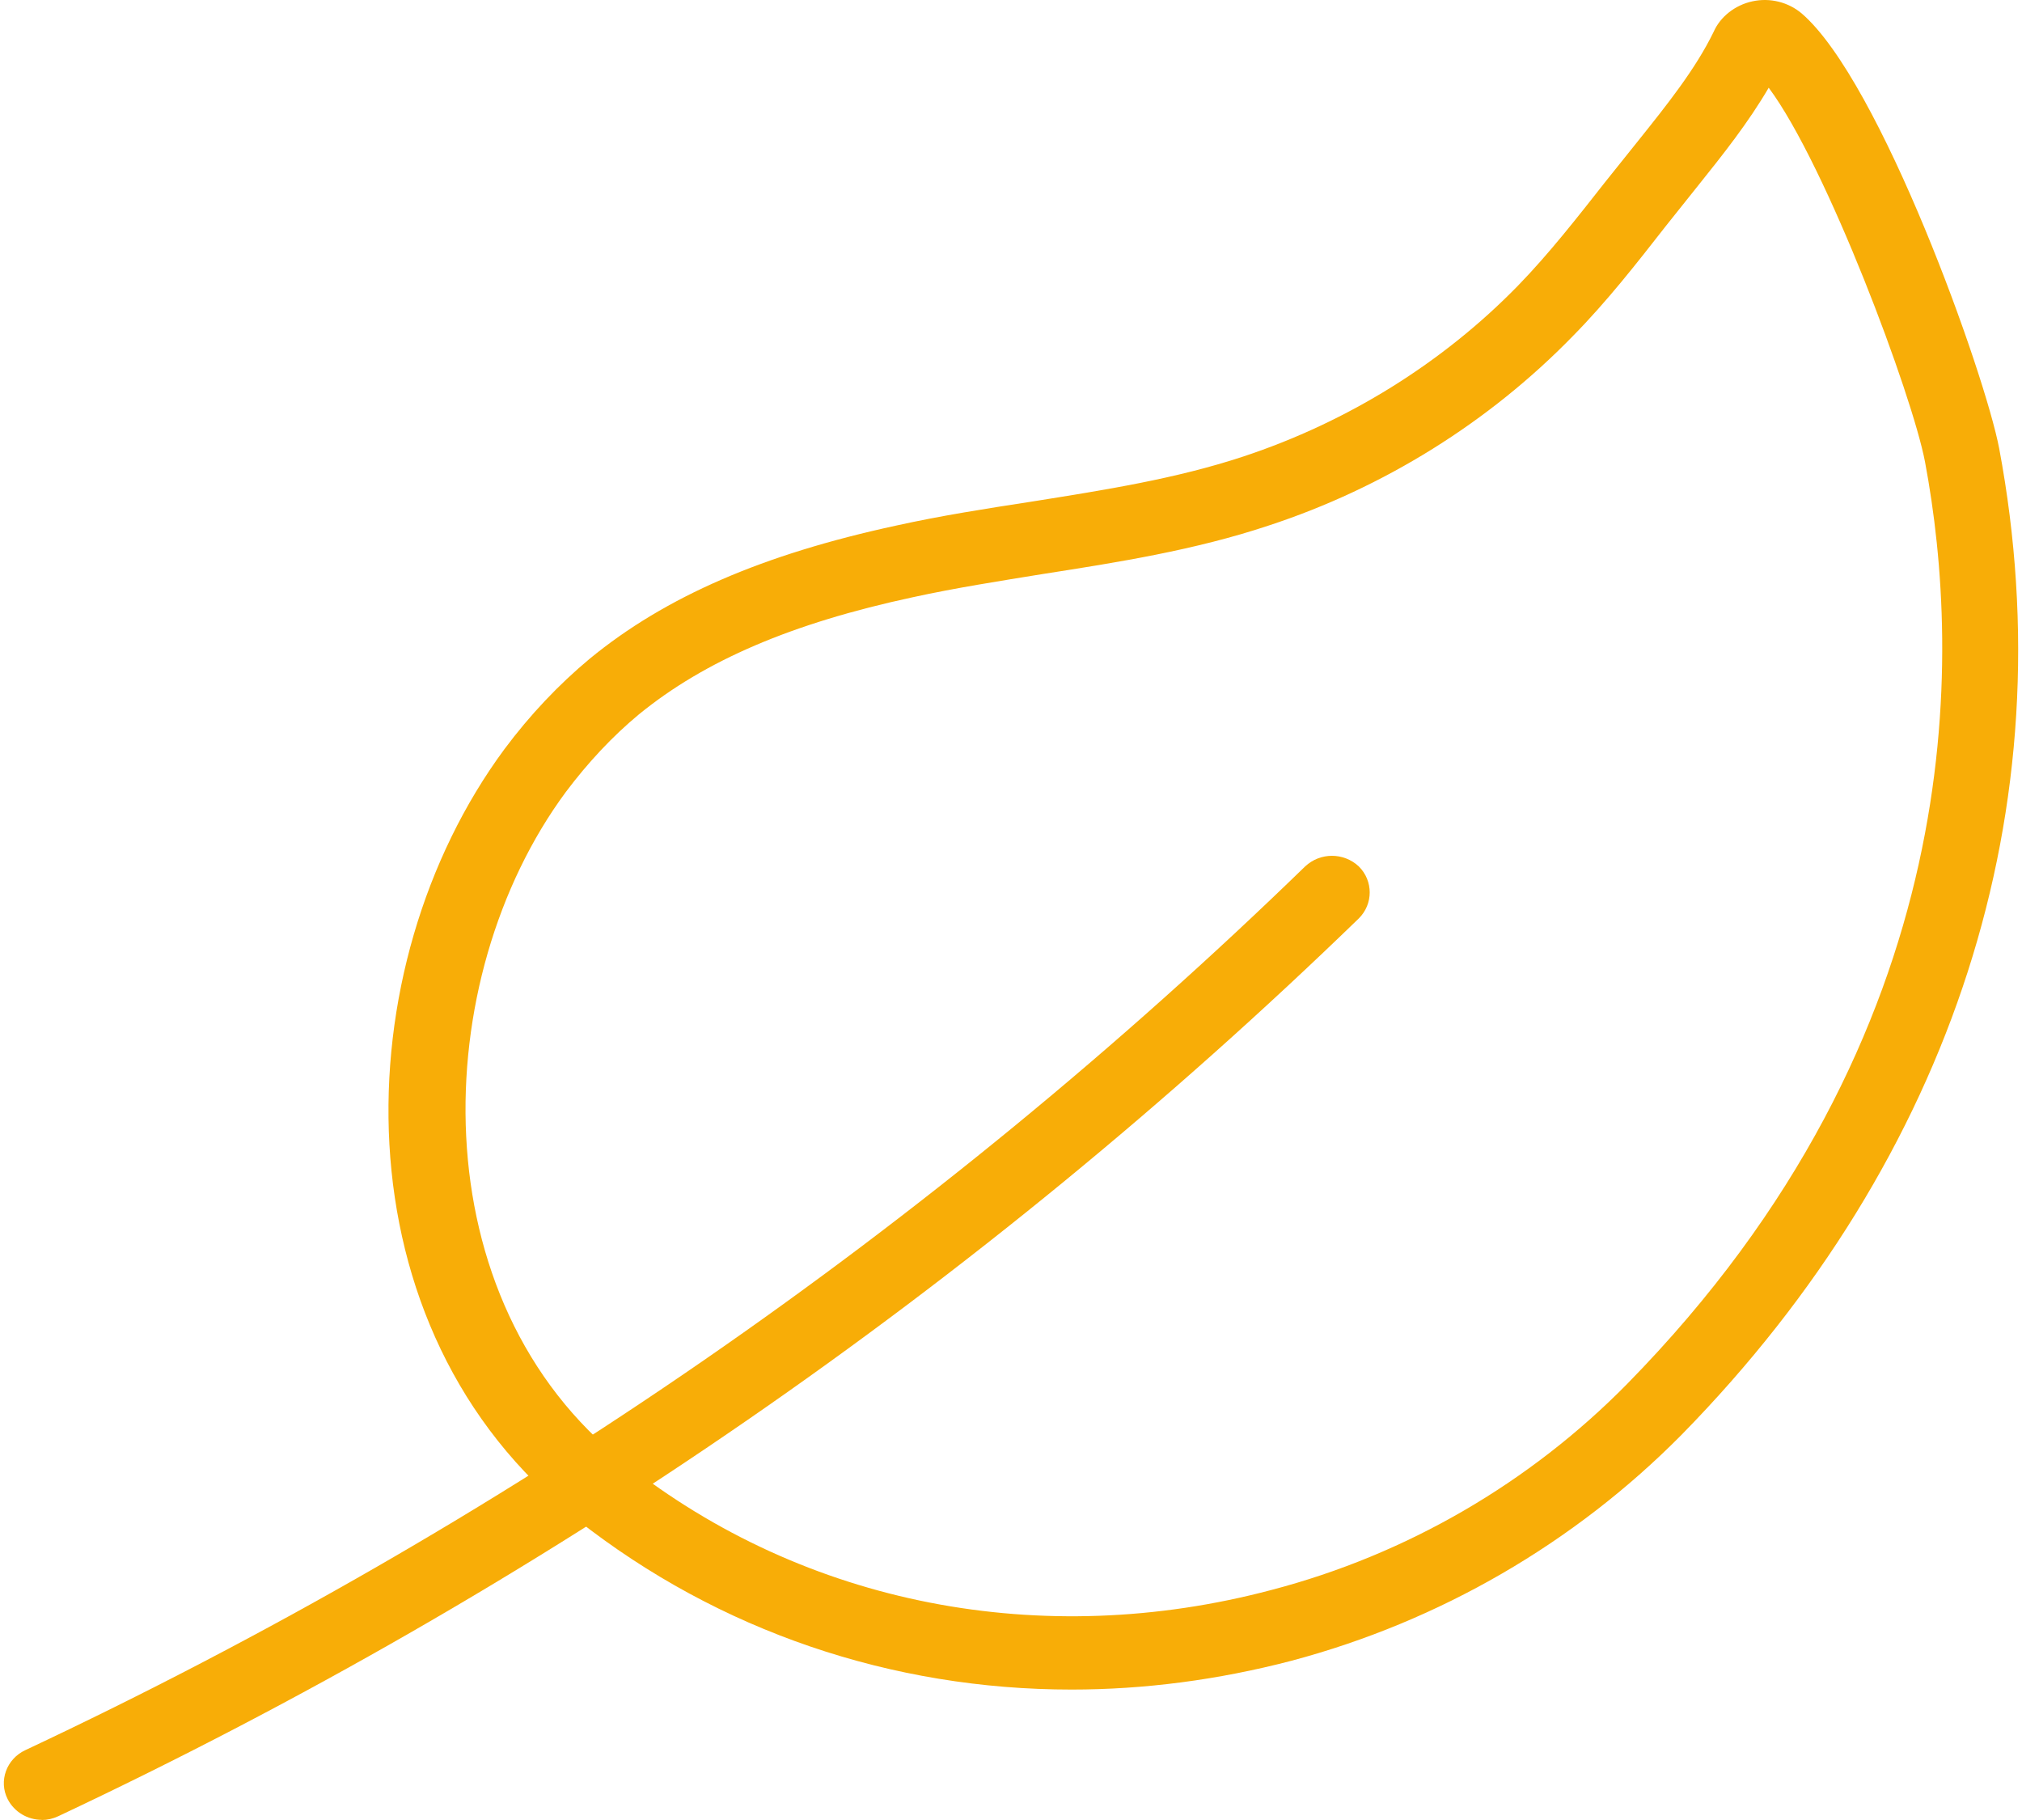
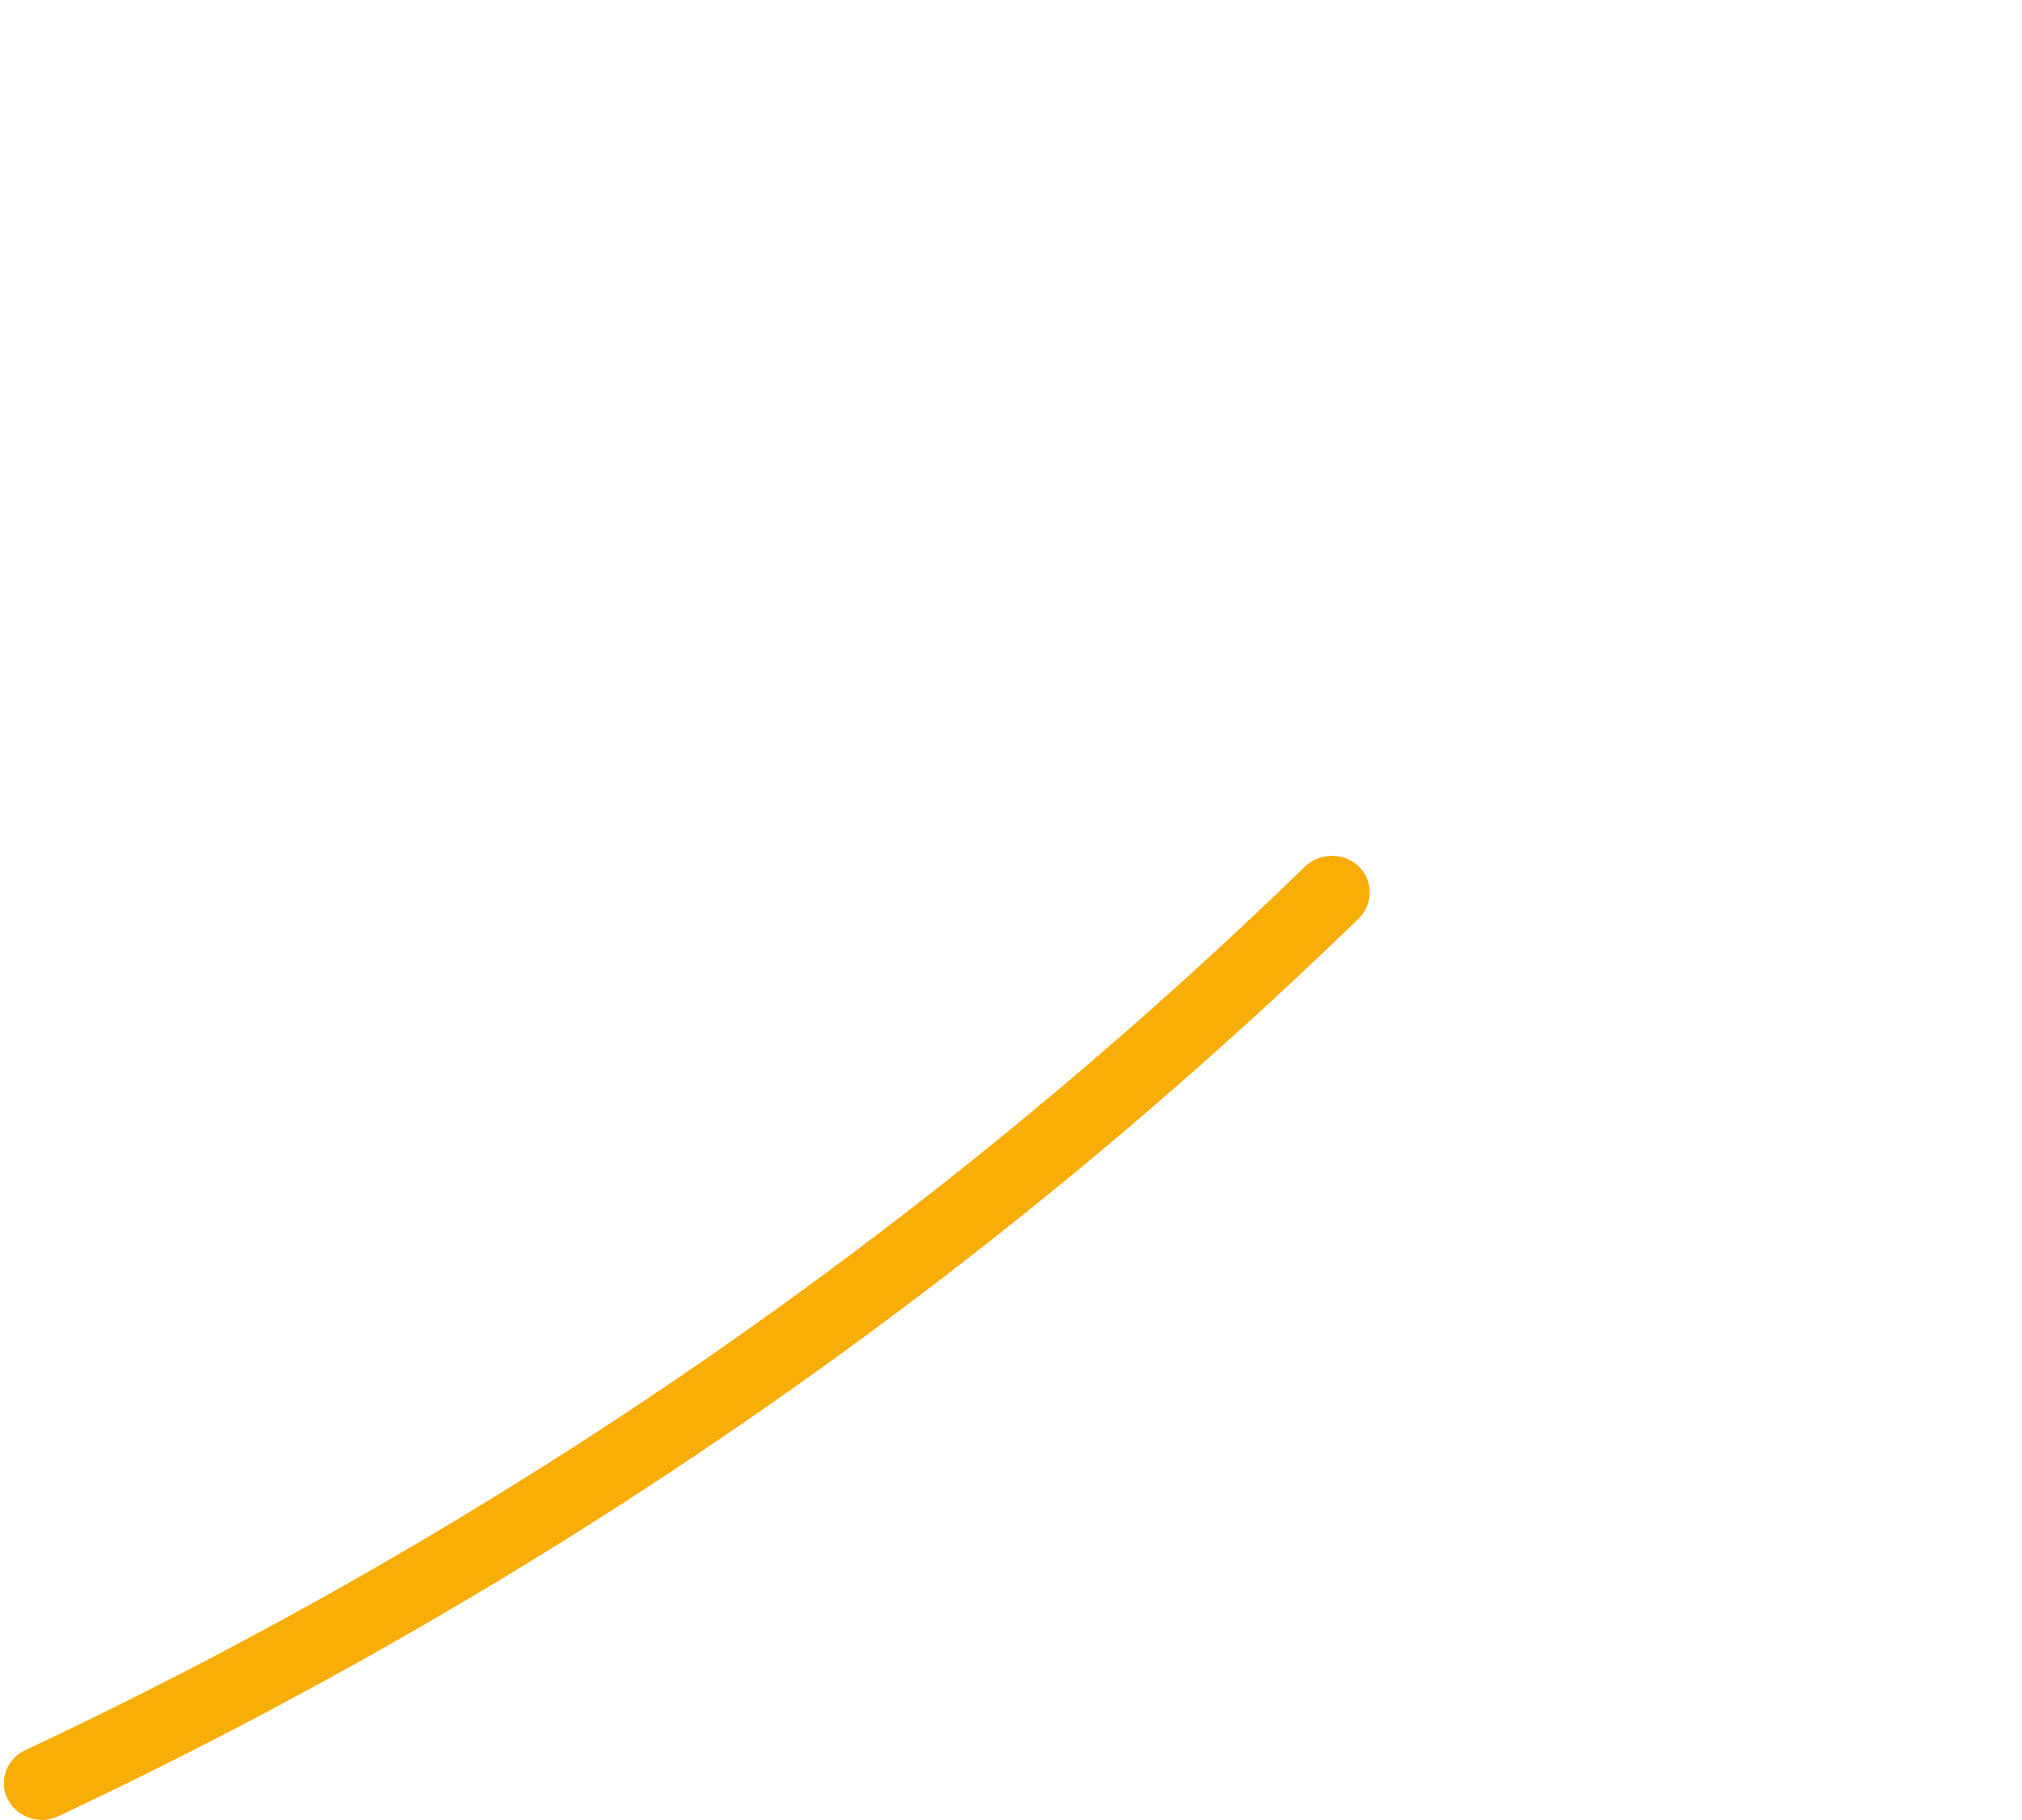
<svg xmlns="http://www.w3.org/2000/svg" fill="none" viewBox="0 0 50 45" height="45" width="50">
-   <path fill="#F8AD07" d="M26.498 41.775C22.061 41.775 17.785 40.338 14.275 37.578C8.267 32.85 8.496 23.909 12.472 18.525C13.104 17.677 13.813 16.928 14.585 16.285C16.459 14.749 18.868 13.706 22.166 12.994C23.26 12.752 24.375 12.577 25.489 12.406C27.338 12.112 29.077 11.838 30.746 11.287C33.328 10.432 35.674 8.972 37.533 7.067C38.306 6.273 39.015 5.363 39.703 4.488L40.514 3.475C41.209 2.606 41.925 1.714 42.377 0.783C42.539 0.414 42.906 0.126 43.329 0.034C43.774 -0.065 44.225 0.058 44.547 0.328C46.504 2.001 49.087 9.252 49.436 11.089C51.098 19.952 48.314 28.605 41.59 35.467C38.937 38.152 35.6 40.088 31.935 41.063C30.118 41.538 28.291 41.775 26.498 41.775ZM43.739 2.165C43.231 3.034 42.606 3.821 41.992 4.587L41.195 5.586C40.479 6.502 39.738 7.453 38.895 8.308C36.828 10.432 34.224 12.061 31.36 12.998C29.543 13.603 27.638 13.904 25.797 14.191C24.721 14.366 23.637 14.534 22.576 14.766C19.581 15.409 17.429 16.333 15.799 17.663C15.143 18.207 14.536 18.857 13.989 19.586C10.581 24.2 10.345 32.149 15.457 36.172C19.912 39.688 25.768 40.817 31.441 39.312C34.789 38.436 37.83 36.664 40.239 34.215C48.741 25.548 48.501 16.213 47.602 11.421C47.291 9.779 45.174 4.101 43.739 2.172V2.165Z" />
  <path fill="#F8AD07" d="M1.032 44.996C0.69 44.996 0.355 44.808 0.189 44.483C-0.037 44.039 0.157 43.492 0.626 43.273C12.388 37.745 23.038 30.391 32.274 21.422C32.648 21.073 33.226 21.073 33.6 21.422C33.96 21.778 33.96 22.353 33.6 22.709C24.209 31.814 13.39 39.281 1.438 44.908C1.304 44.969 1.173 45 1.032 45V44.996Z" />
</svg>